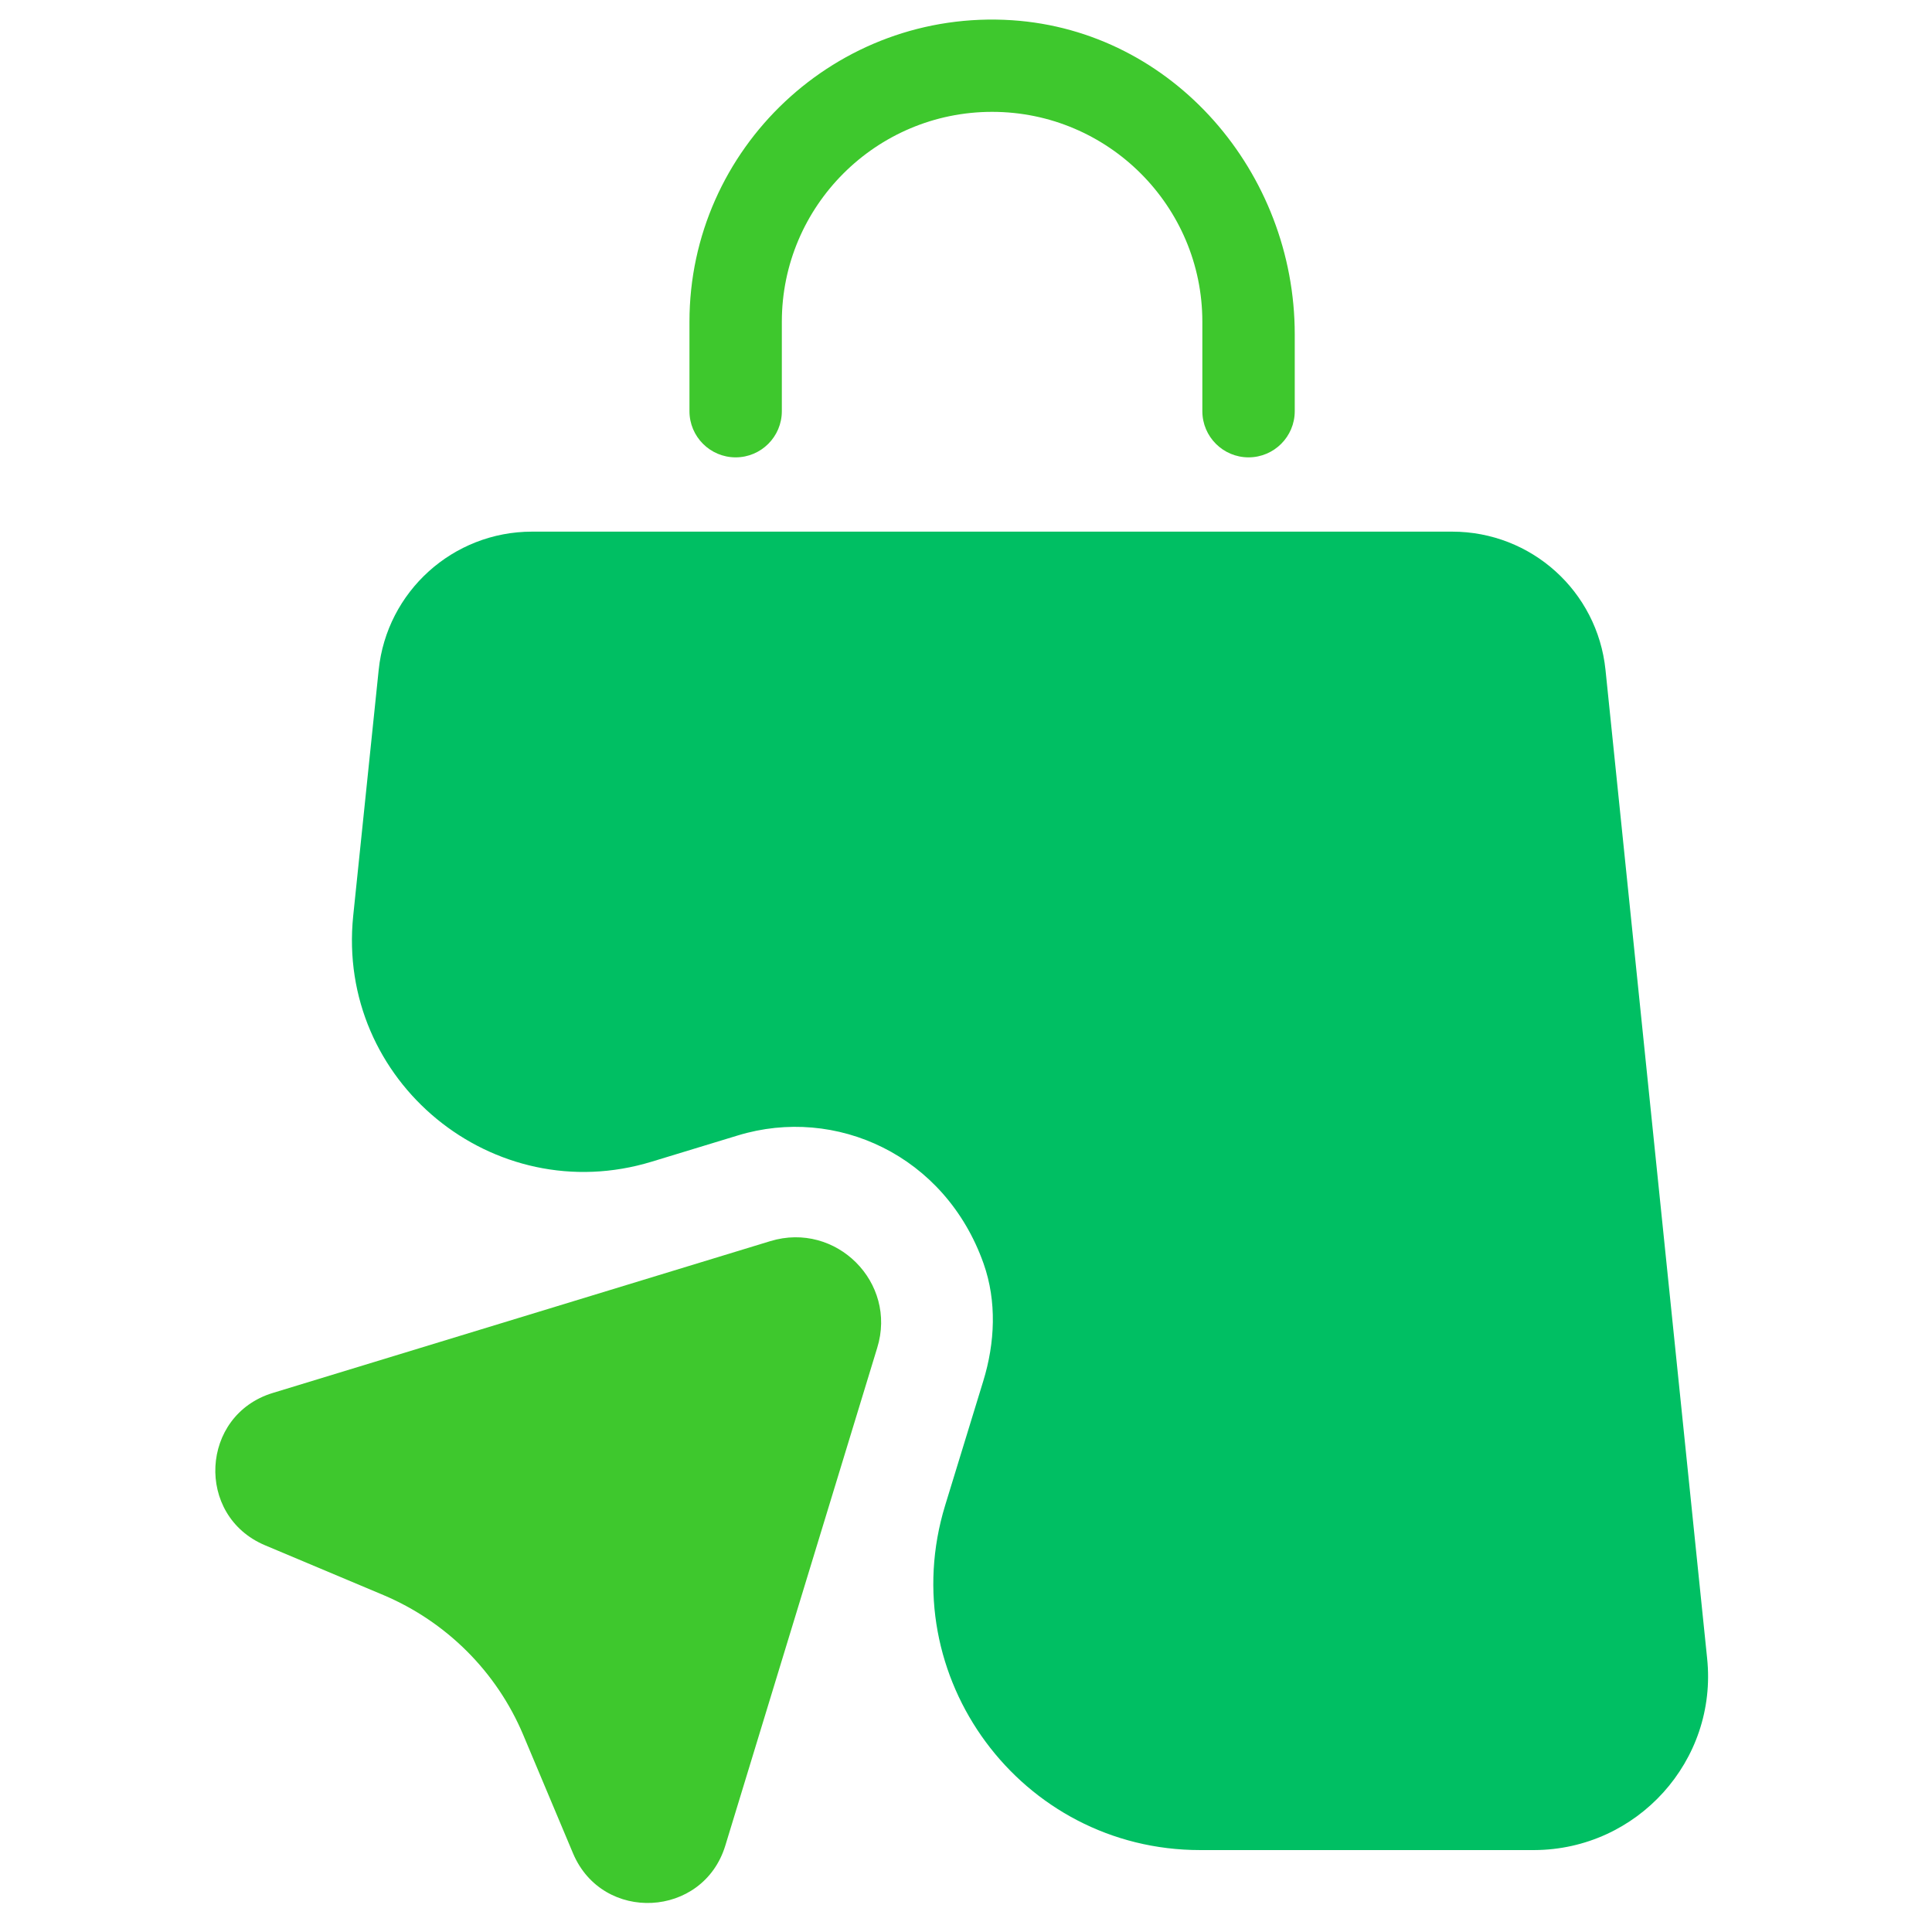
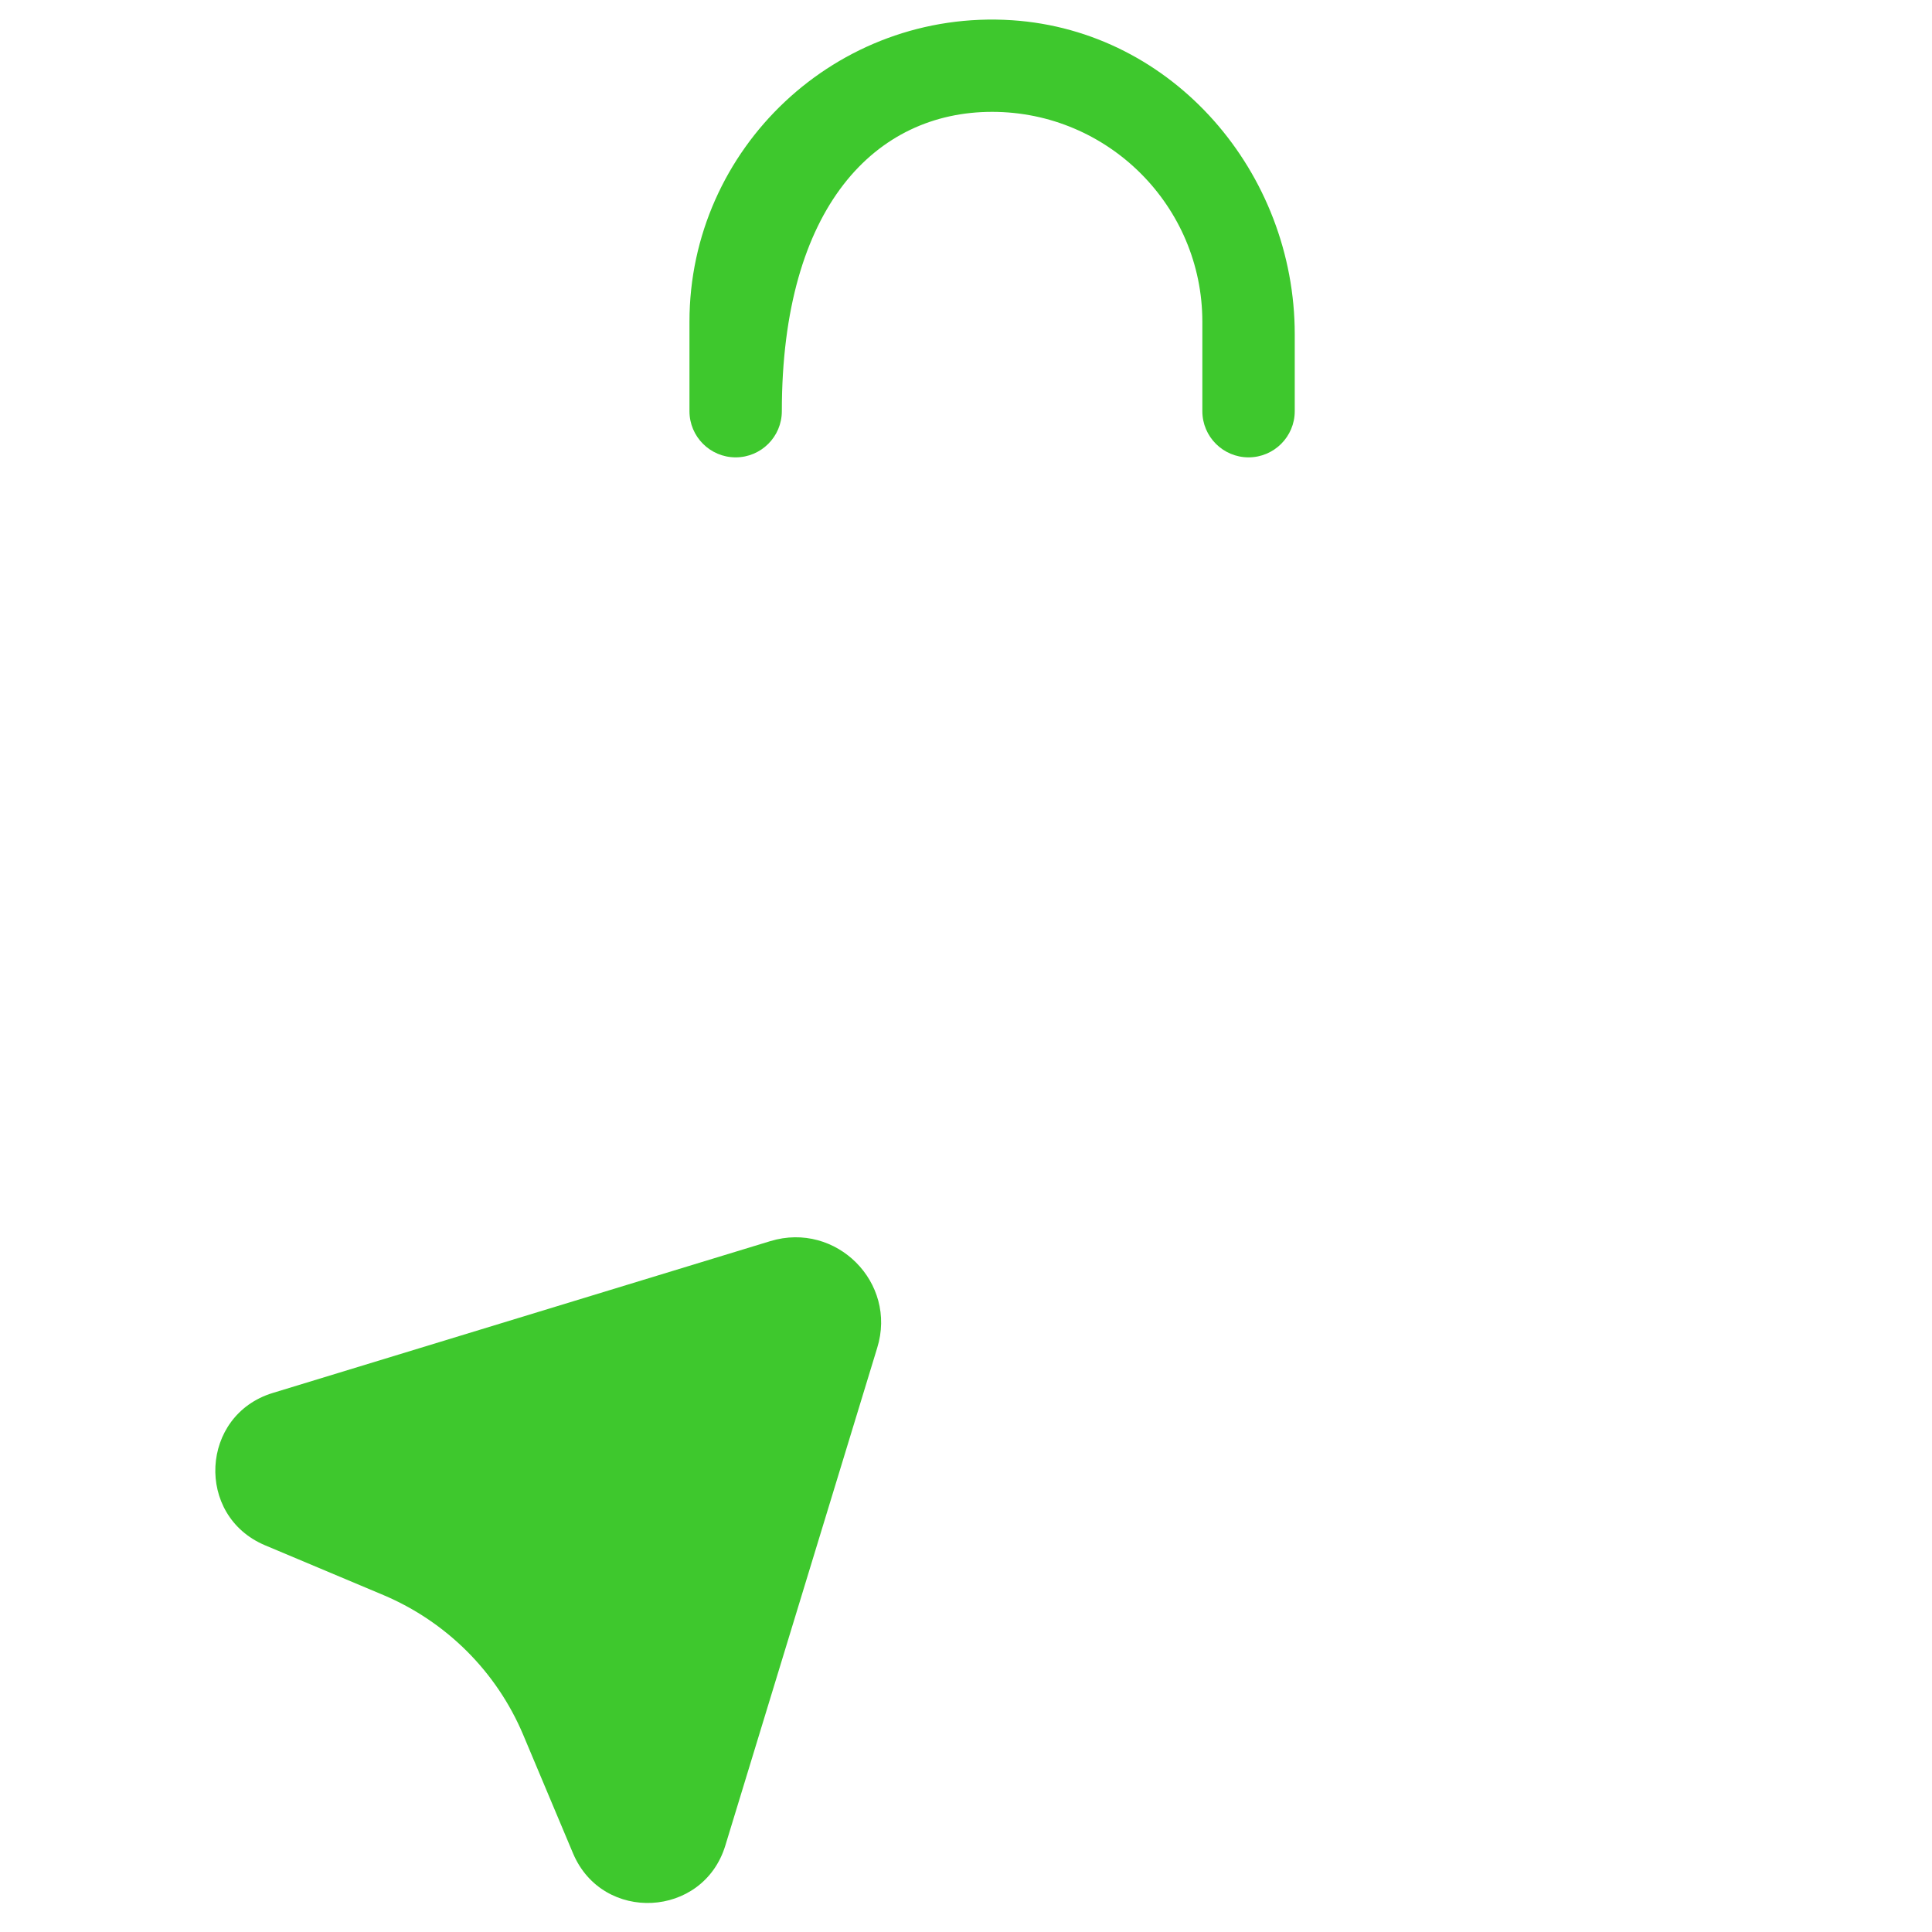
<svg xmlns="http://www.w3.org/2000/svg" width="500" zoomAndPan="magnify" viewBox="0 0 375 375" height="500" preserveAspectRatio="xMidYMid meet" version="1.2">
  <defs>
    <clipPath id="1eaed87b75">
-       <path d="M 187.5 116.152 L 300 116.152 L 300 228.652 L 187.5 228.652 Z M 187.5 116.152 " />
-     </clipPath>
+       </clipPath>
  </defs>
  <g id="be4bb5e4d6">
-     <path style=" stroke:none;fill-rule:nonzero;fill:#3ec82d;fill-opacity:1;" d="M 142.789 88.773 C 147.738 88.773 151.754 84.758 151.754 79.809 L 151.754 62.453 C 151.754 40.004 170.043 21.711 192.566 21.711 C 215.086 21.711 233.375 40.004 233.375 62.453 L 233.375 79.809 C 233.375 84.758 237.395 88.773 242.34 88.773 C 247.289 88.773 251.309 84.758 251.309 79.809 L 251.309 64.891 C 251.309 33.547 227.781 6.004 196.438 3.926 C 162.371 1.703 133.824 28.812 133.824 62.453 L 133.824 79.809 C 133.824 84.758 137.84 88.773 142.789 88.773 Z M 142.789 88.773 " />
-     <path style=" stroke:none;fill-rule:nonzero;fill:#00bf63;fill-opacity:1;" d="M 331.352 321.875 L 311.625 130.016 C 310.047 114.738 297.211 103.191 281.859 103.191 L 103.27 103.191 C 87.922 103.191 75.082 114.809 73.504 130.016 L 68.555 177.781 C 65.258 209.844 95.738 234.875 126.508 225.477 L 143.219 220.387 C 162.227 214.578 183.457 224.188 190.918 245.273 C 193.5 252.59 193.141 260.621 190.844 268.082 L 183.457 292.18 C 173.273 325.461 198.16 359.098 232.945 359.098 L 297.785 359.098 C 317.793 359.027 333.43 341.742 331.352 321.875 Z M 331.352 321.875 " />
+     <path style=" stroke:none;fill-rule:nonzero;fill:#3ec82d;fill-opacity:1;" d="M 142.789 88.773 C 147.738 88.773 151.754 84.758 151.754 79.809 C 151.754 40.004 170.043 21.711 192.566 21.711 C 215.086 21.711 233.375 40.004 233.375 62.453 L 233.375 79.809 C 233.375 84.758 237.395 88.773 242.34 88.773 C 247.289 88.773 251.309 84.758 251.309 79.809 L 251.309 64.891 C 251.309 33.547 227.781 6.004 196.438 3.926 C 162.371 1.703 133.824 28.812 133.824 62.453 L 133.824 79.809 C 133.824 84.758 137.84 88.773 142.789 88.773 Z M 142.789 88.773 " />
    <path style=" stroke:none;fill-rule:nonzero;fill:#3ec82d;fill-opacity:1;" d="M 149.531 240.898 L 52.922 270.379 C 38.863 274.68 37.859 294.188 51.414 299.926 L 74.438 309.609 C 86.629 314.773 96.387 324.457 101.551 336.723 L 111.23 359.746 C 116.969 373.301 136.477 372.297 140.781 358.238 L 170.262 261.629 C 174.203 248.934 162.297 237.027 149.531 240.898 Z M 149.531 240.898 " />
    <g clip-rule="nonzero" clip-path="url(#1eaed87b75)">
      <path style=" stroke:none;fill-rule:nonzero;fill:#00bf63;fill-opacity:1;" d="M 187.5 116.152 L 300 116.152 L 300 228.652 L 187.5 228.652 Z M 187.5 116.152 " />
    </g>
  </g>
</svg>